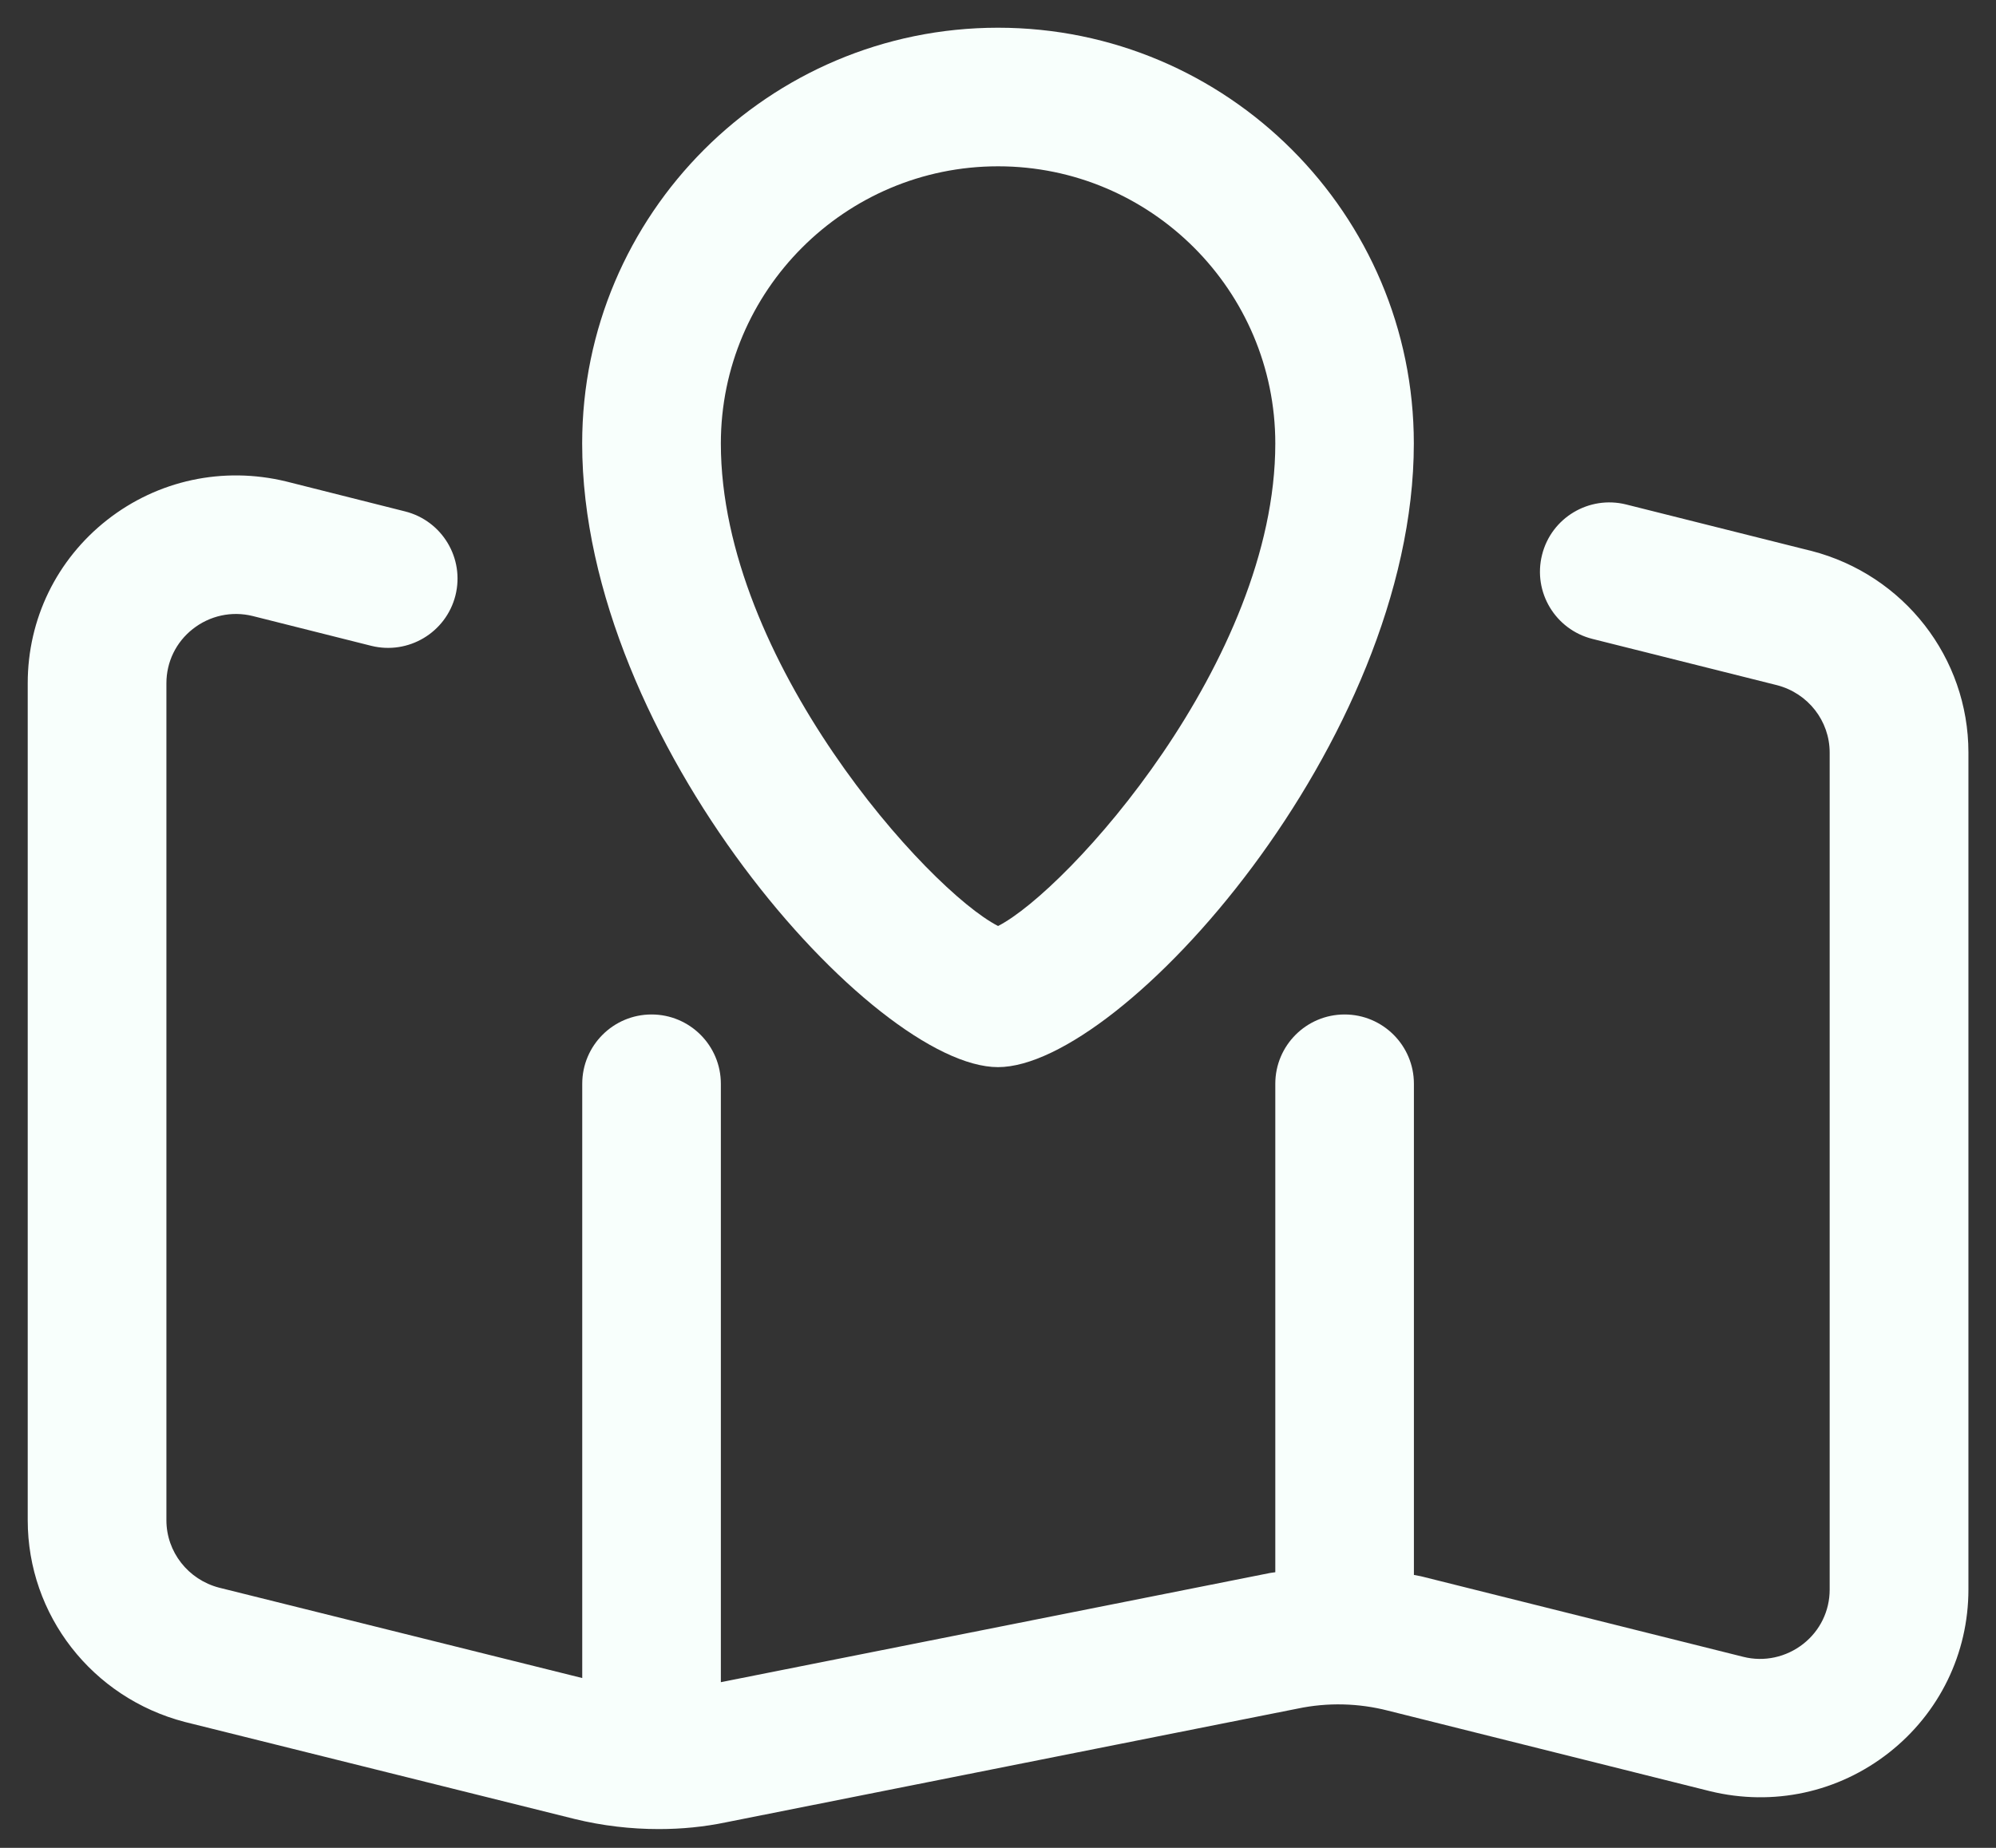
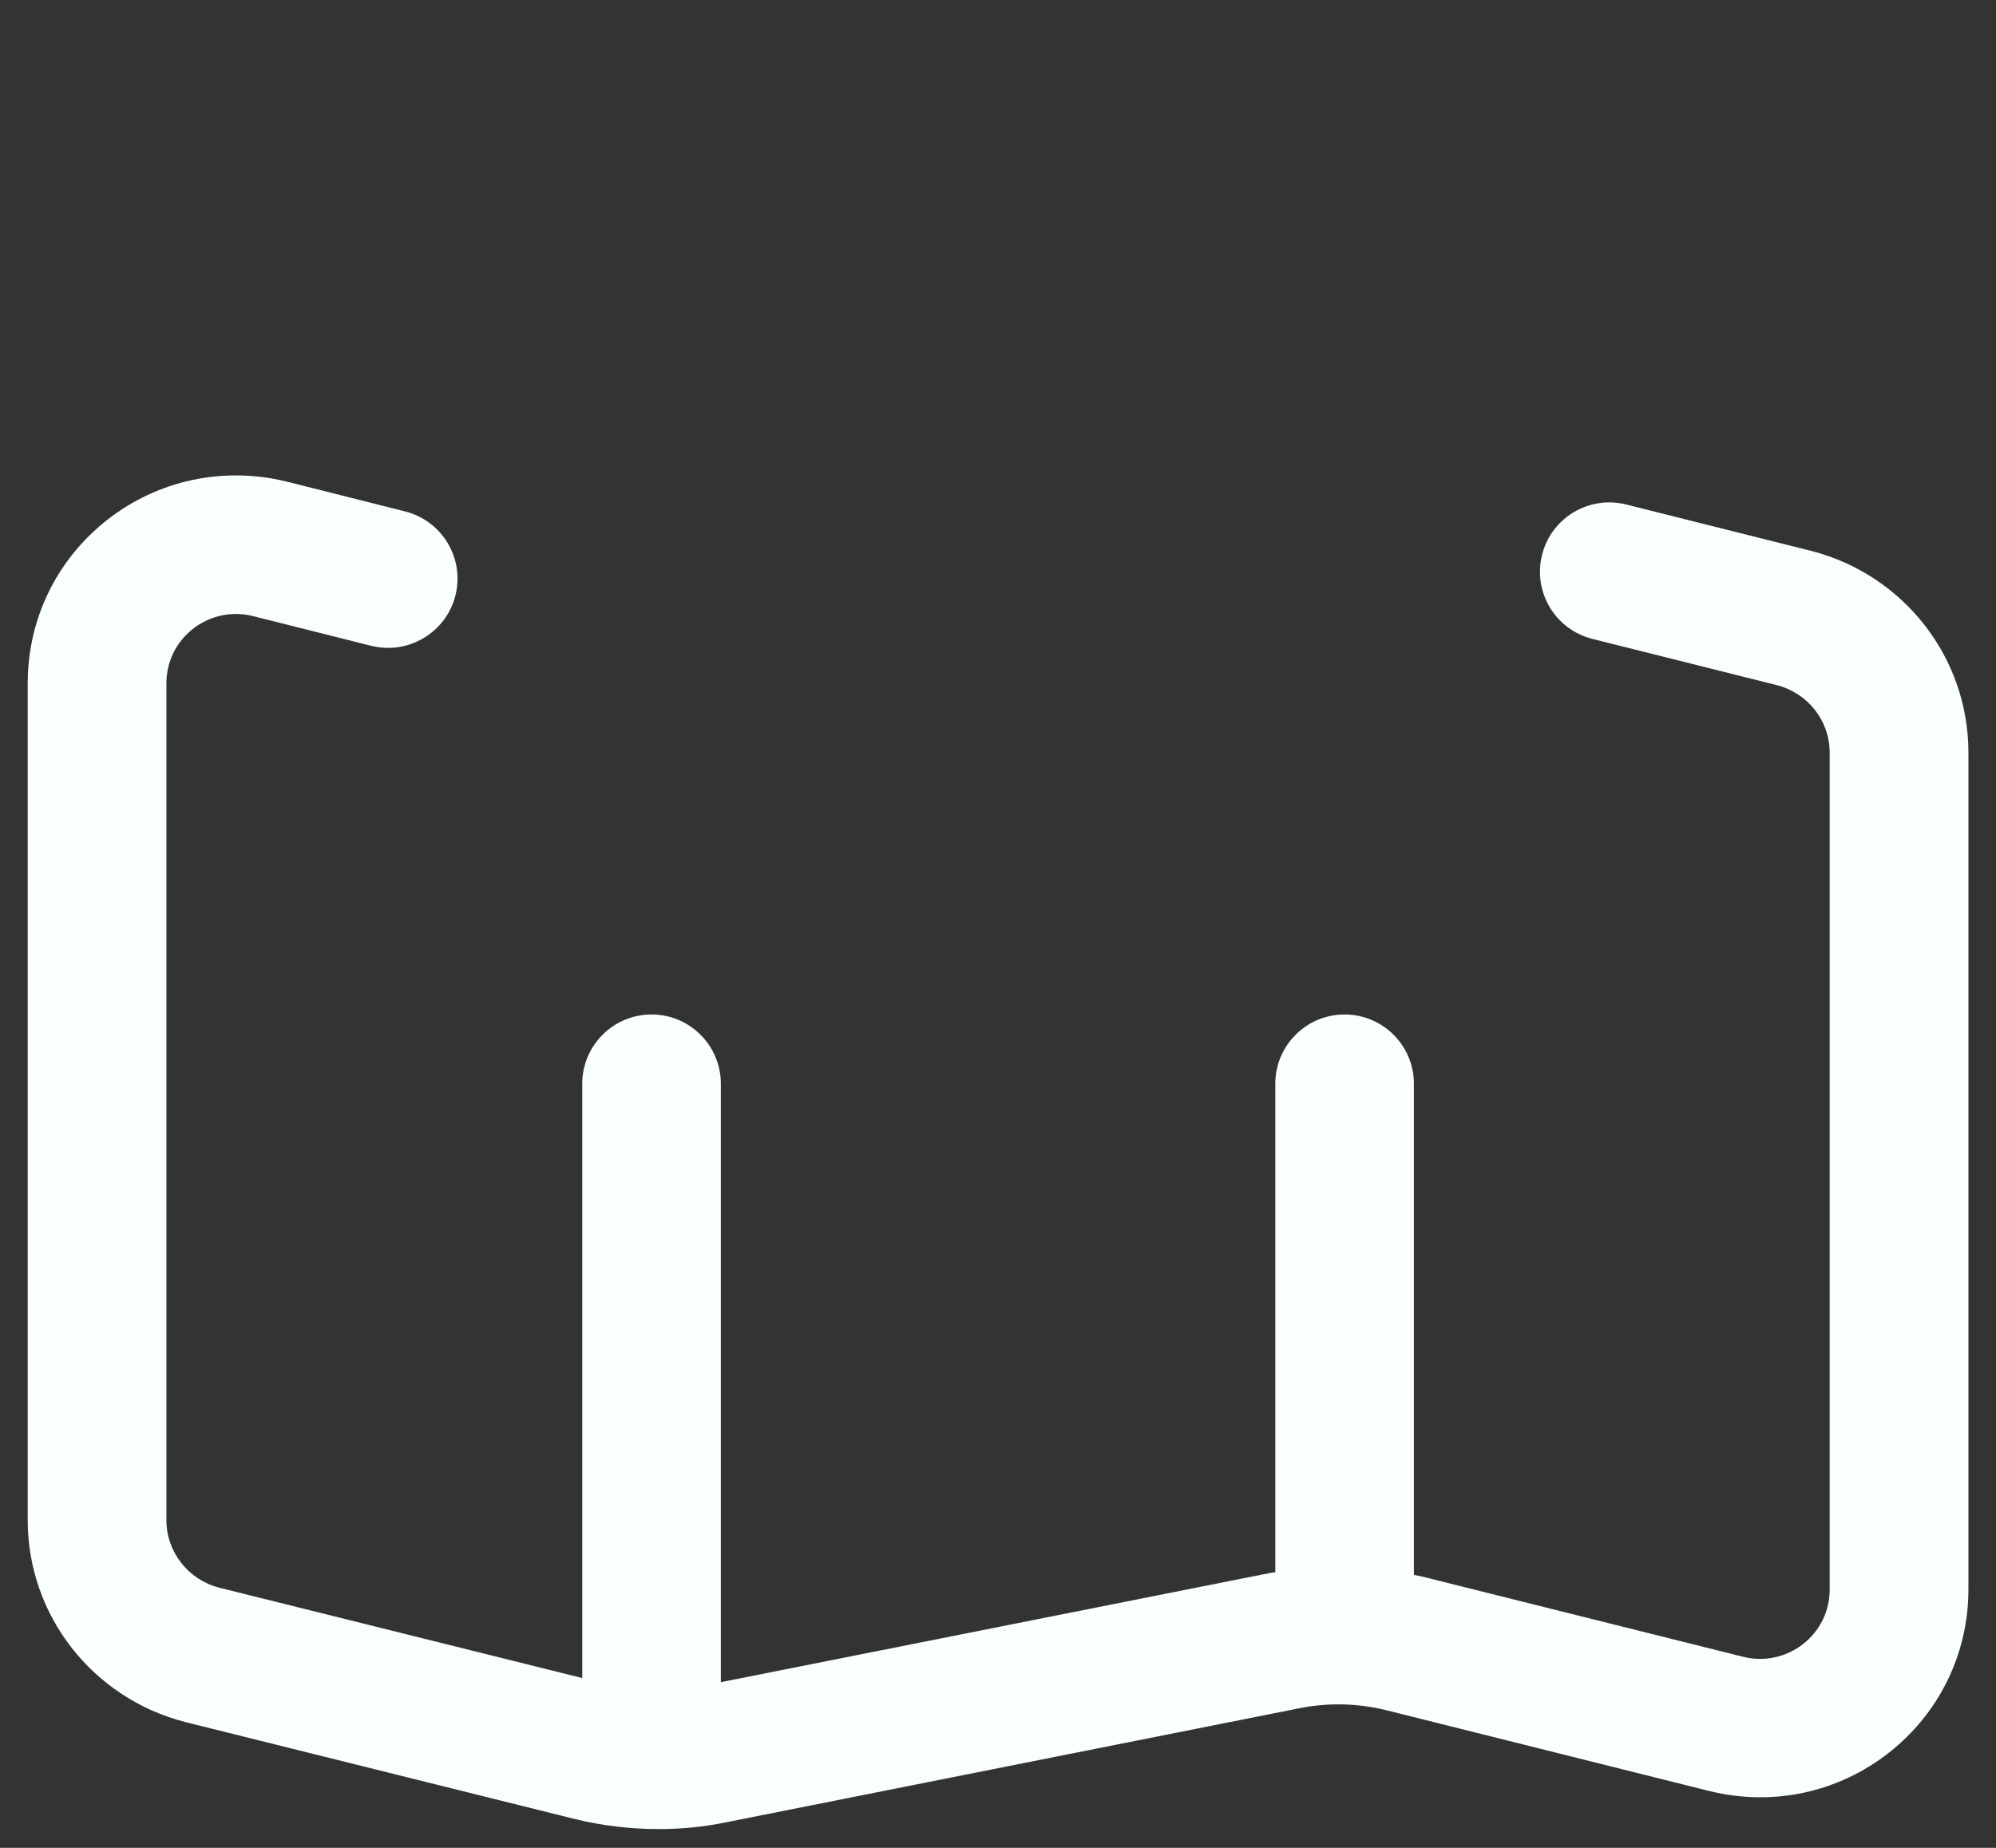
<svg xmlns="http://www.w3.org/2000/svg" width="54" height="50" viewBox="0 0 54 50" fill="none">
  <rect x="0" y="0" width="54" height="50" fill="#333333" stroke="none" />
  <path d="M48.999 14.906L43.993 13.65C42.992 13.401 41.97 14.006 41.719 15.013C41.466 16.018 42.077 17.036 43.082 17.288L48.075 18.54C48.915 18.758 49.5 19.506 49.5 20.363V43.013C49.5 43.59 49.239 44.124 48.788 44.479C48.326 44.843 47.726 44.974 47.162 44.831L38.486 42.662C38.409 42.641 38.329 42.634 38.252 42.615V29.325C38.252 28.29 37.412 27.45 36.377 27.45C35.342 27.45 34.502 28.29 34.502 29.325V42.542C34.455 42.551 34.408 42.553 34.361 42.562L19.502 45.517V29.325C19.502 28.29 18.662 27.45 17.627 27.45C16.592 27.45 15.752 28.29 15.752 29.325V45.405L5.929 42.96C5.089 42.742 4.502 41.991 4.502 41.136V18.488C4.502 17.91 4.763 17.376 5.214 17.021C5.676 16.657 6.27 16.528 6.838 16.669L10.044 17.475C11.046 17.724 12.066 17.119 12.321 16.114C12.574 15.109 11.964 14.091 10.959 13.838L7.74 13.027C6.036 12.615 4.271 12.992 2.897 14.07C1.532 15.143 0.75 16.751 0.75 18.486V41.136C0.75 43.701 2.492 45.941 5.003 46.594L15.547 49.219C16.297 49.403 17.066 49.492 17.824 49.492C18.441 49.492 19.052 49.432 19.641 49.309L35.106 46.232C35.921 46.061 36.759 46.084 37.553 46.288L46.264 48.467C47.97 48.883 49.733 48.502 51.107 47.422C52.47 46.35 53.254 44.739 53.254 43.007V20.363C53.254 17.797 51.512 15.555 49.003 14.906H48.999Z" fill="#F8FFFC" />
-   <path d="M27 28.875C23.646 28.875 15.75 20.047 15.75 12C15.75 5.796 20.796 0.75 27 0.75C33.204 0.75 38.25 5.796 38.25 12C38.25 20.047 30.354 28.875 27 28.875ZM27.002 4.5C22.866 4.5 19.502 7.864 19.502 12C19.502 17.876 25.114 24.092 27.002 25.056C28.89 24.092 34.502 17.876 34.502 12C34.502 7.864 31.138 4.5 27.002 4.5Z" fill="#F8FFFC" />
</svg>